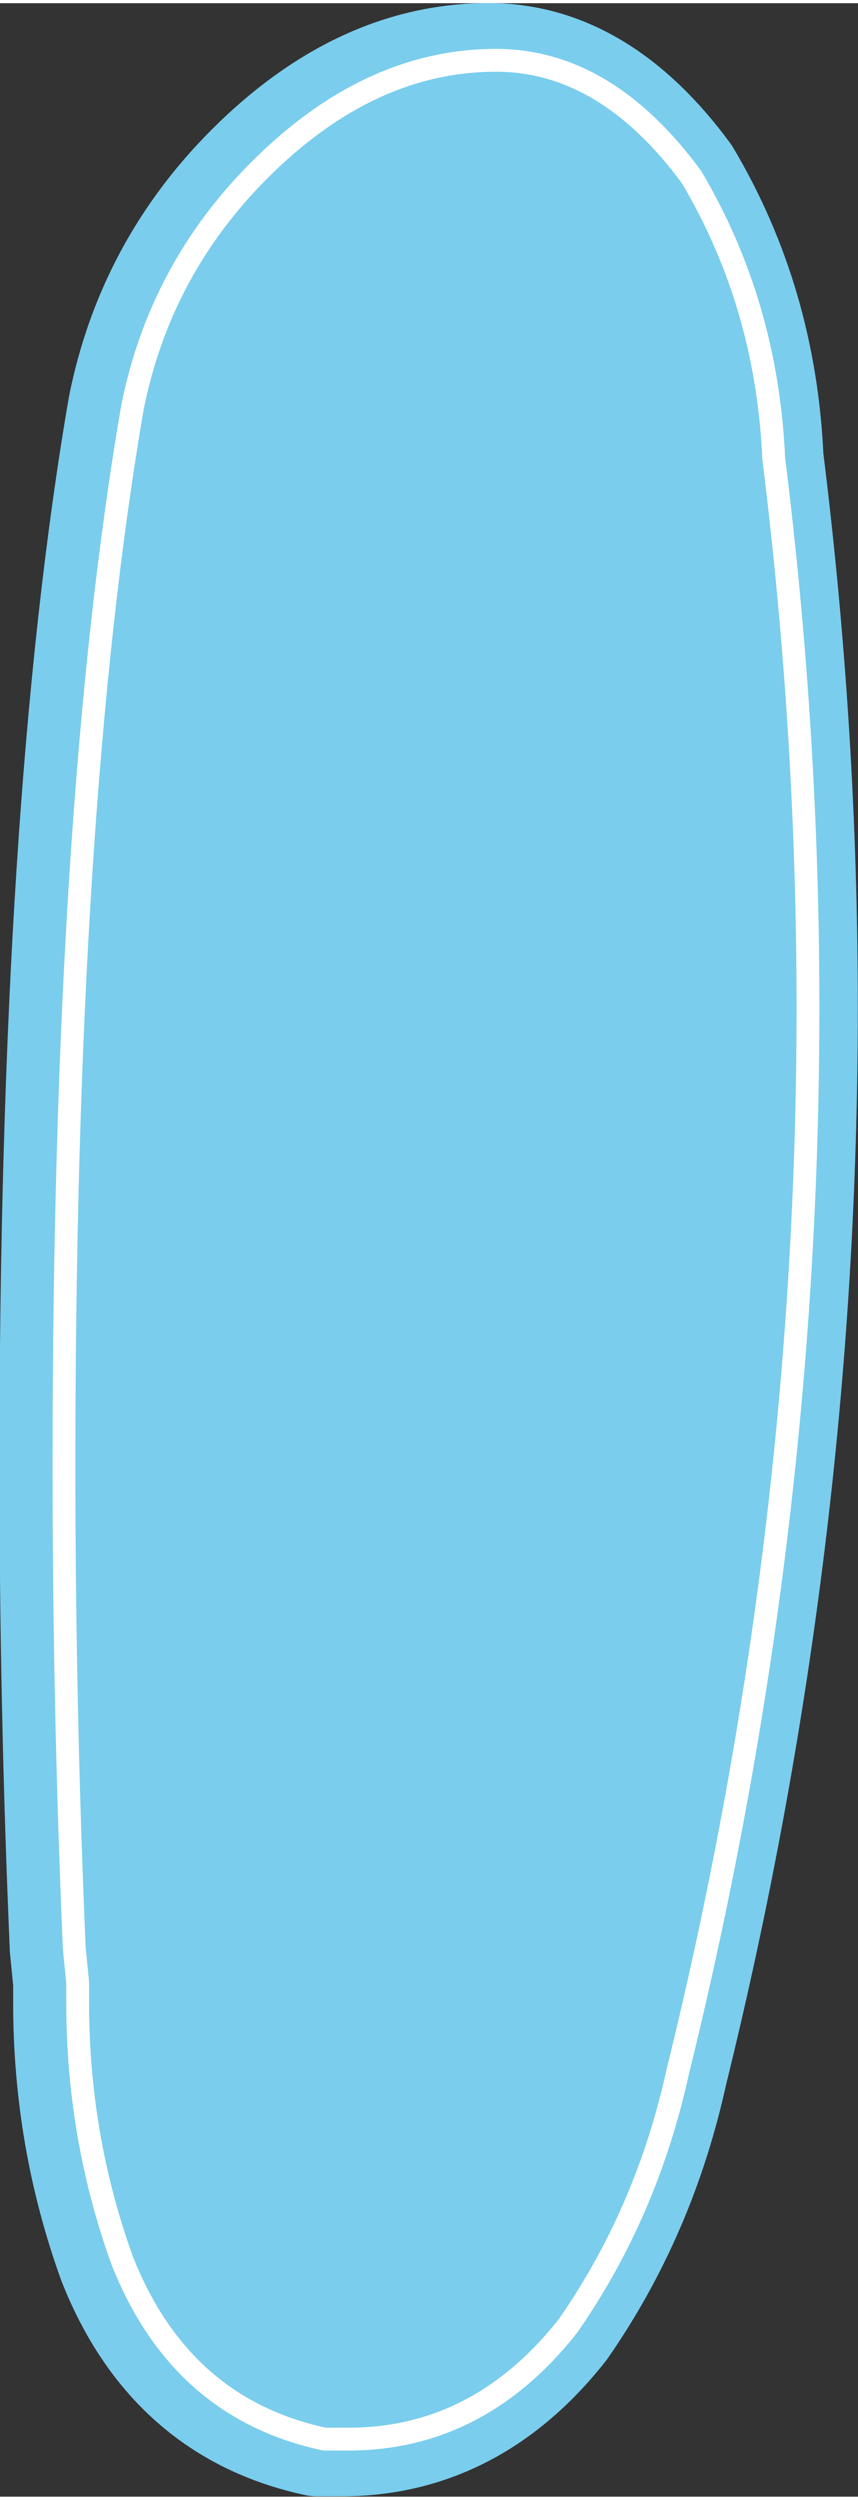
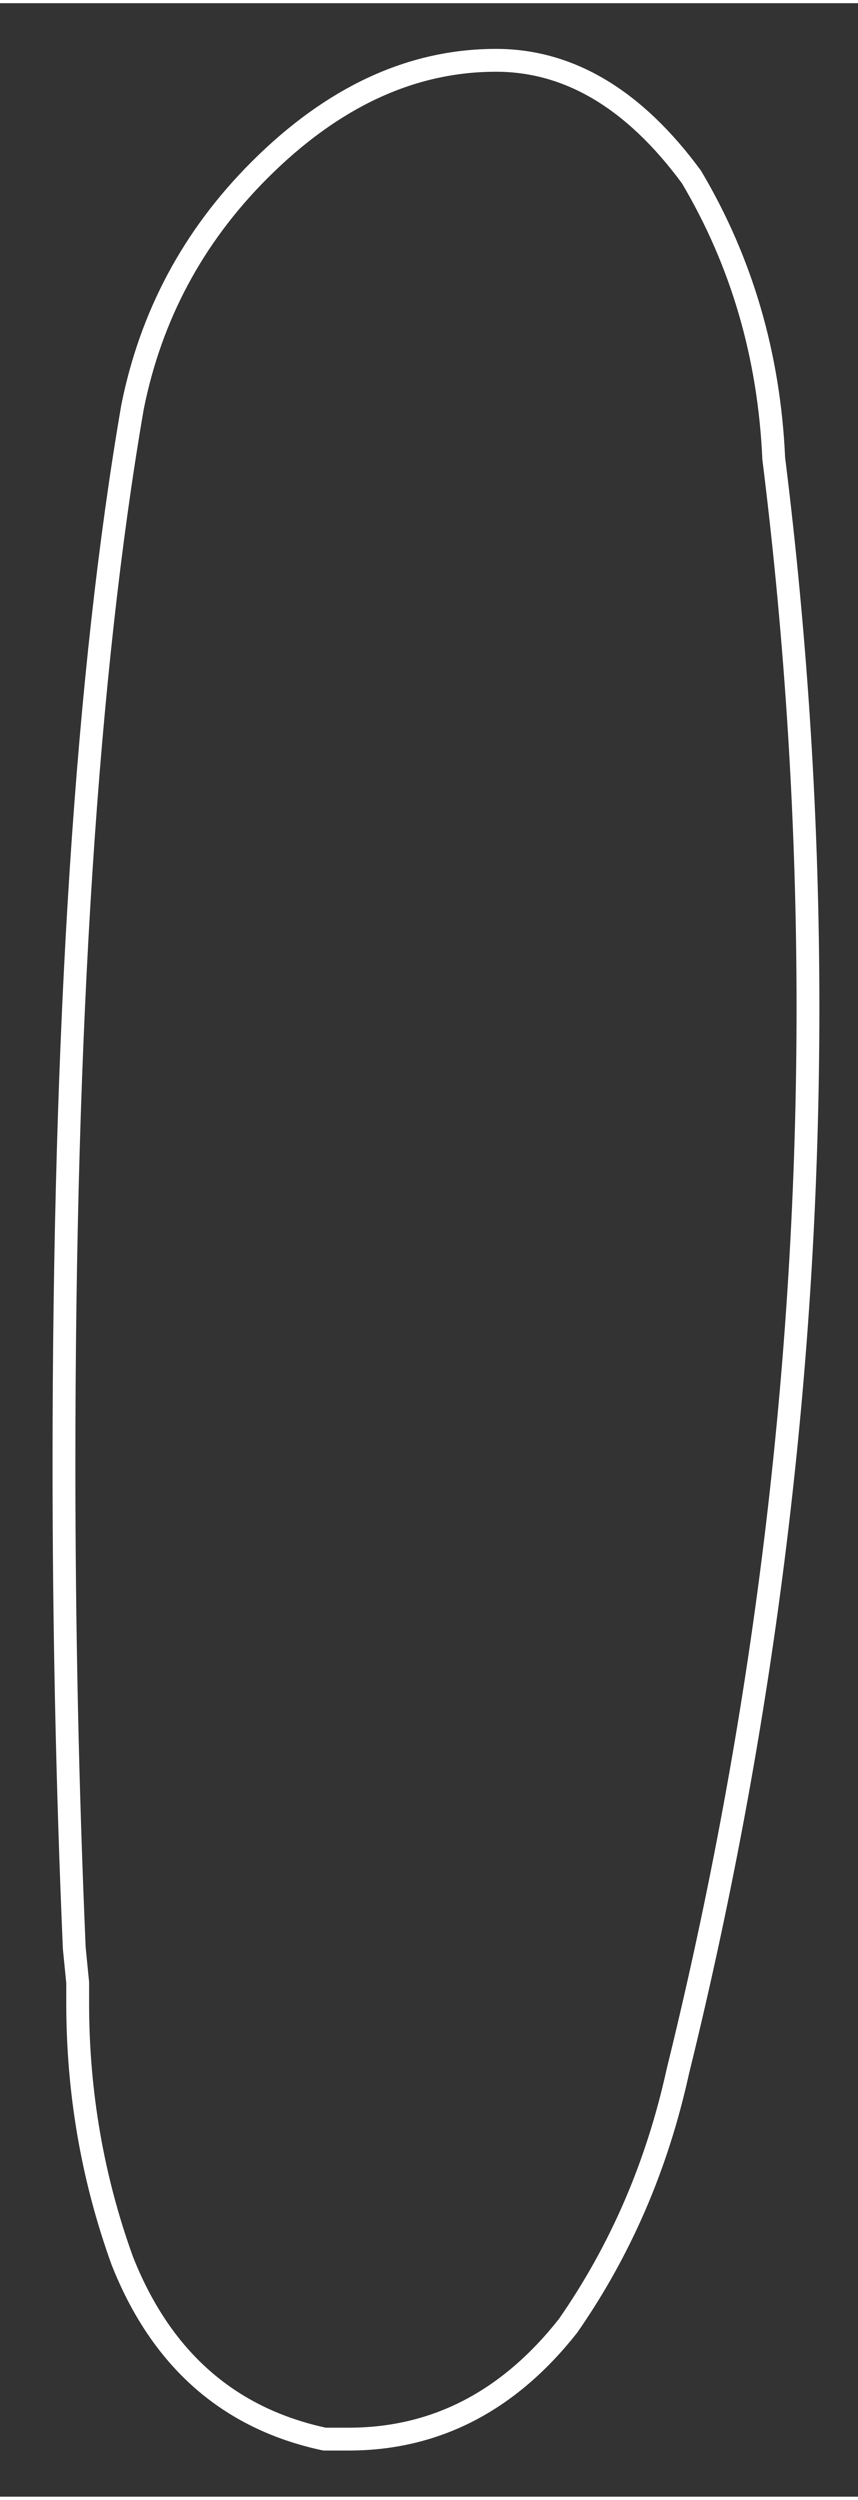
<svg xmlns="http://www.w3.org/2000/svg" clip-rule="evenodd" fill-rule="evenodd" height="227" preserveAspectRatio="xMidYMid meet" stroke-linejoin="round" stroke-miterlimit="2" version="1.0" viewBox="196.3 116.2 78.2 227.0" width="78" zoomAndPan="magnify">
  <rect x="196.3" y="116.2" width="78.2" height="227.0" fill="#333333" stroke="none" />
  <g>
    <g>
-       <path d="M0 0H500V500H0z" fill="none" transform="translate(.2 .1)" />
      <g id="change1_1">
-         <path d="M6587.63,8240.87L6585.44,8240.87C6576.69,8239 6570.54,8233.58 6567,8224.62C6564.29,8217.12 6562.94,8209.31 6562.94,8201.18L6562.94,8199.31L6562.63,8196.18C6562,8181.6 6561.69,8166.91 6561.69,8152.12C6561.69,8112.12 6563.77,8080.04 6567.94,8055.87C6569.61,8047.54 6573.46,8040.35 6579.5,8034.31C6586.17,8027.64 6593.36,8024.31 6601.07,8024.31C6607.73,8024.31 6613.67,8027.85 6618.88,8034.93C6623.46,8042.64 6625.96,8051.18 6626.38,8060.56C6628.46,8077.23 6629.5,8093.89 6629.5,8110.56C6629.5,8143.06 6625.54,8175.35 6617.63,8207.43C6615.75,8215.98 6612.42,8223.68 6607.63,8230.56C6602.21,8237.43 6595.54,8240.87 6587.63,8240.87Z" fill="#7acded" fill-rule="nonzero" stroke="#7acded" stroke-width="10.42" transform="translate(-6360.23 -7902.91)" />
-       </g>
+         </g>
      <g>
        <path d="M6587.63,8240.87L6585.44,8240.87C6576.69,8239 6570.54,8233.58 6567,8224.62C6564.29,8217.12 6562.94,8209.31 6562.94,8201.18L6562.94,8199.31L6562.63,8196.18C6562,8181.6 6561.69,8166.91 6561.69,8152.12C6561.69,8112.12 6563.77,8080.04 6567.94,8055.87C6569.61,8047.54 6573.46,8040.35 6579.5,8034.31C6586.17,8027.64 6593.36,8024.31 6601.07,8024.31C6607.73,8024.31 6613.67,8027.85 6618.88,8034.93C6623.46,8042.64 6625.96,8051.18 6626.38,8060.56C6628.46,8077.23 6629.5,8093.89 6629.5,8110.56C6629.5,8143.06 6625.54,8175.35 6617.63,8207.43C6615.75,8215.98 6612.42,8223.68 6607.63,8230.56C6602.21,8237.43 6595.54,8240.87 6587.63,8240.87Z" fill="none" stroke="#fff" stroke-width="2.08" transform="translate(-6359.56 -7902.91)" />
      </g>
    </g>
  </g>
</svg>